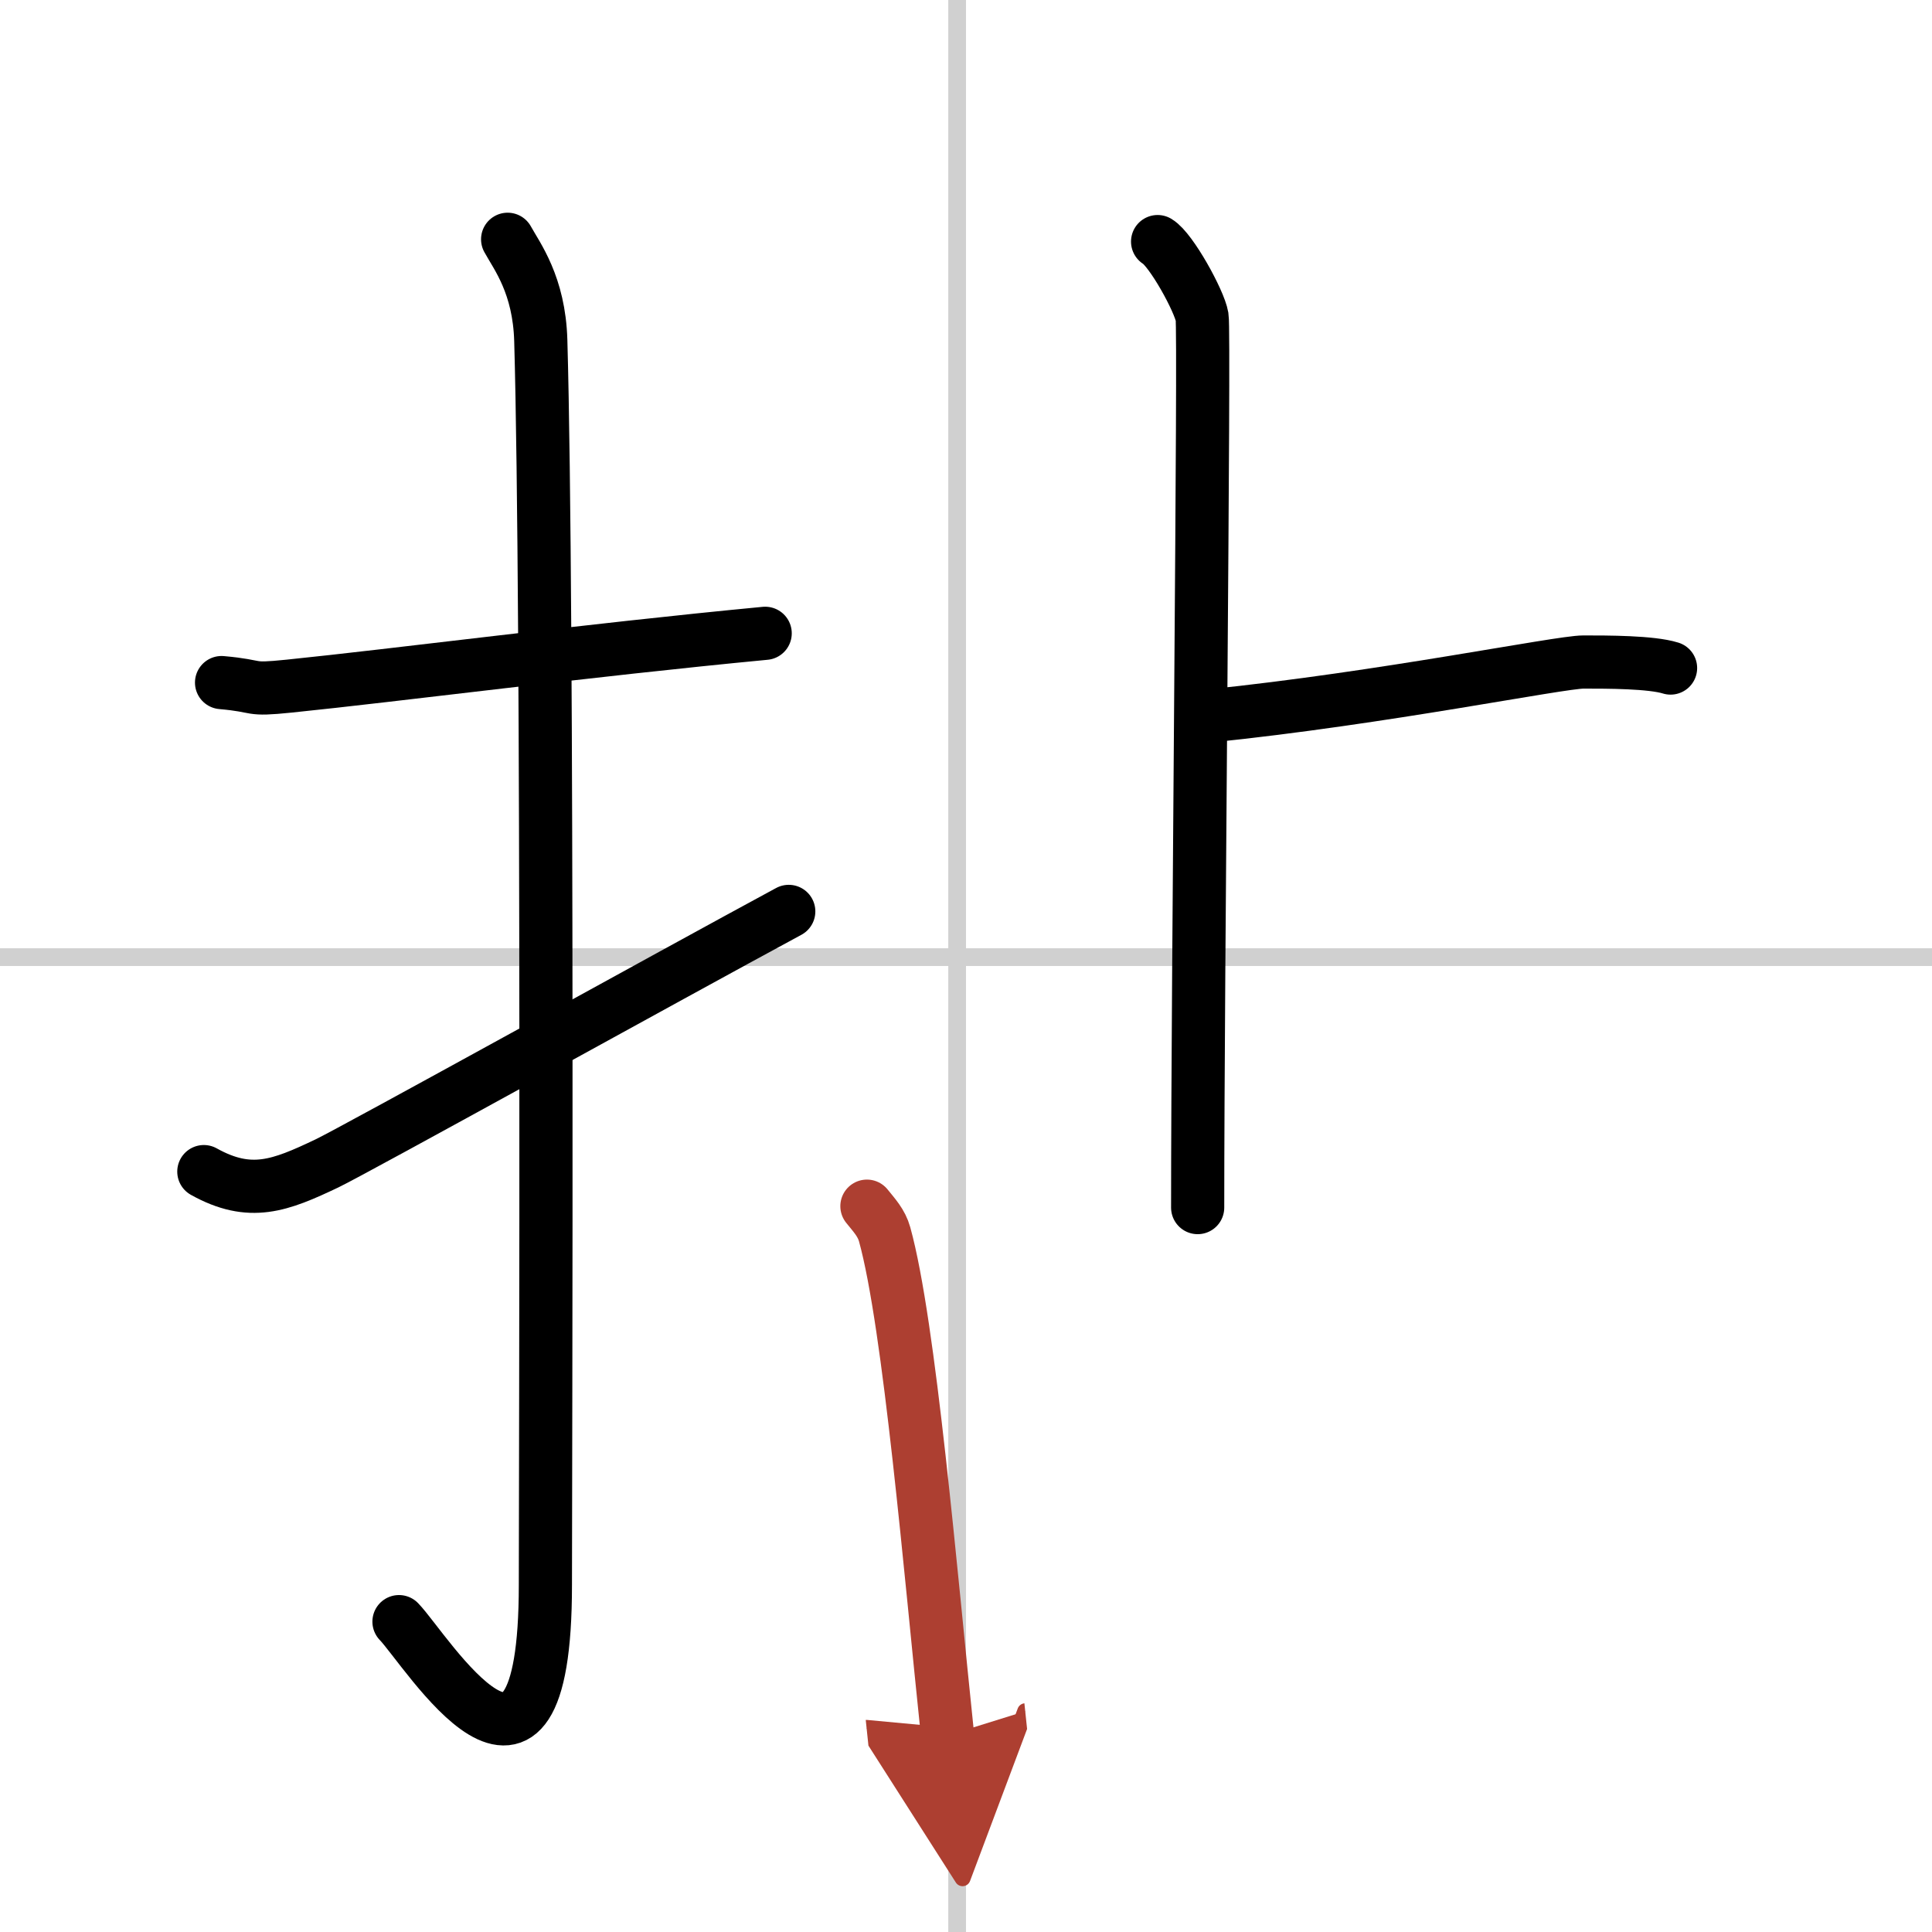
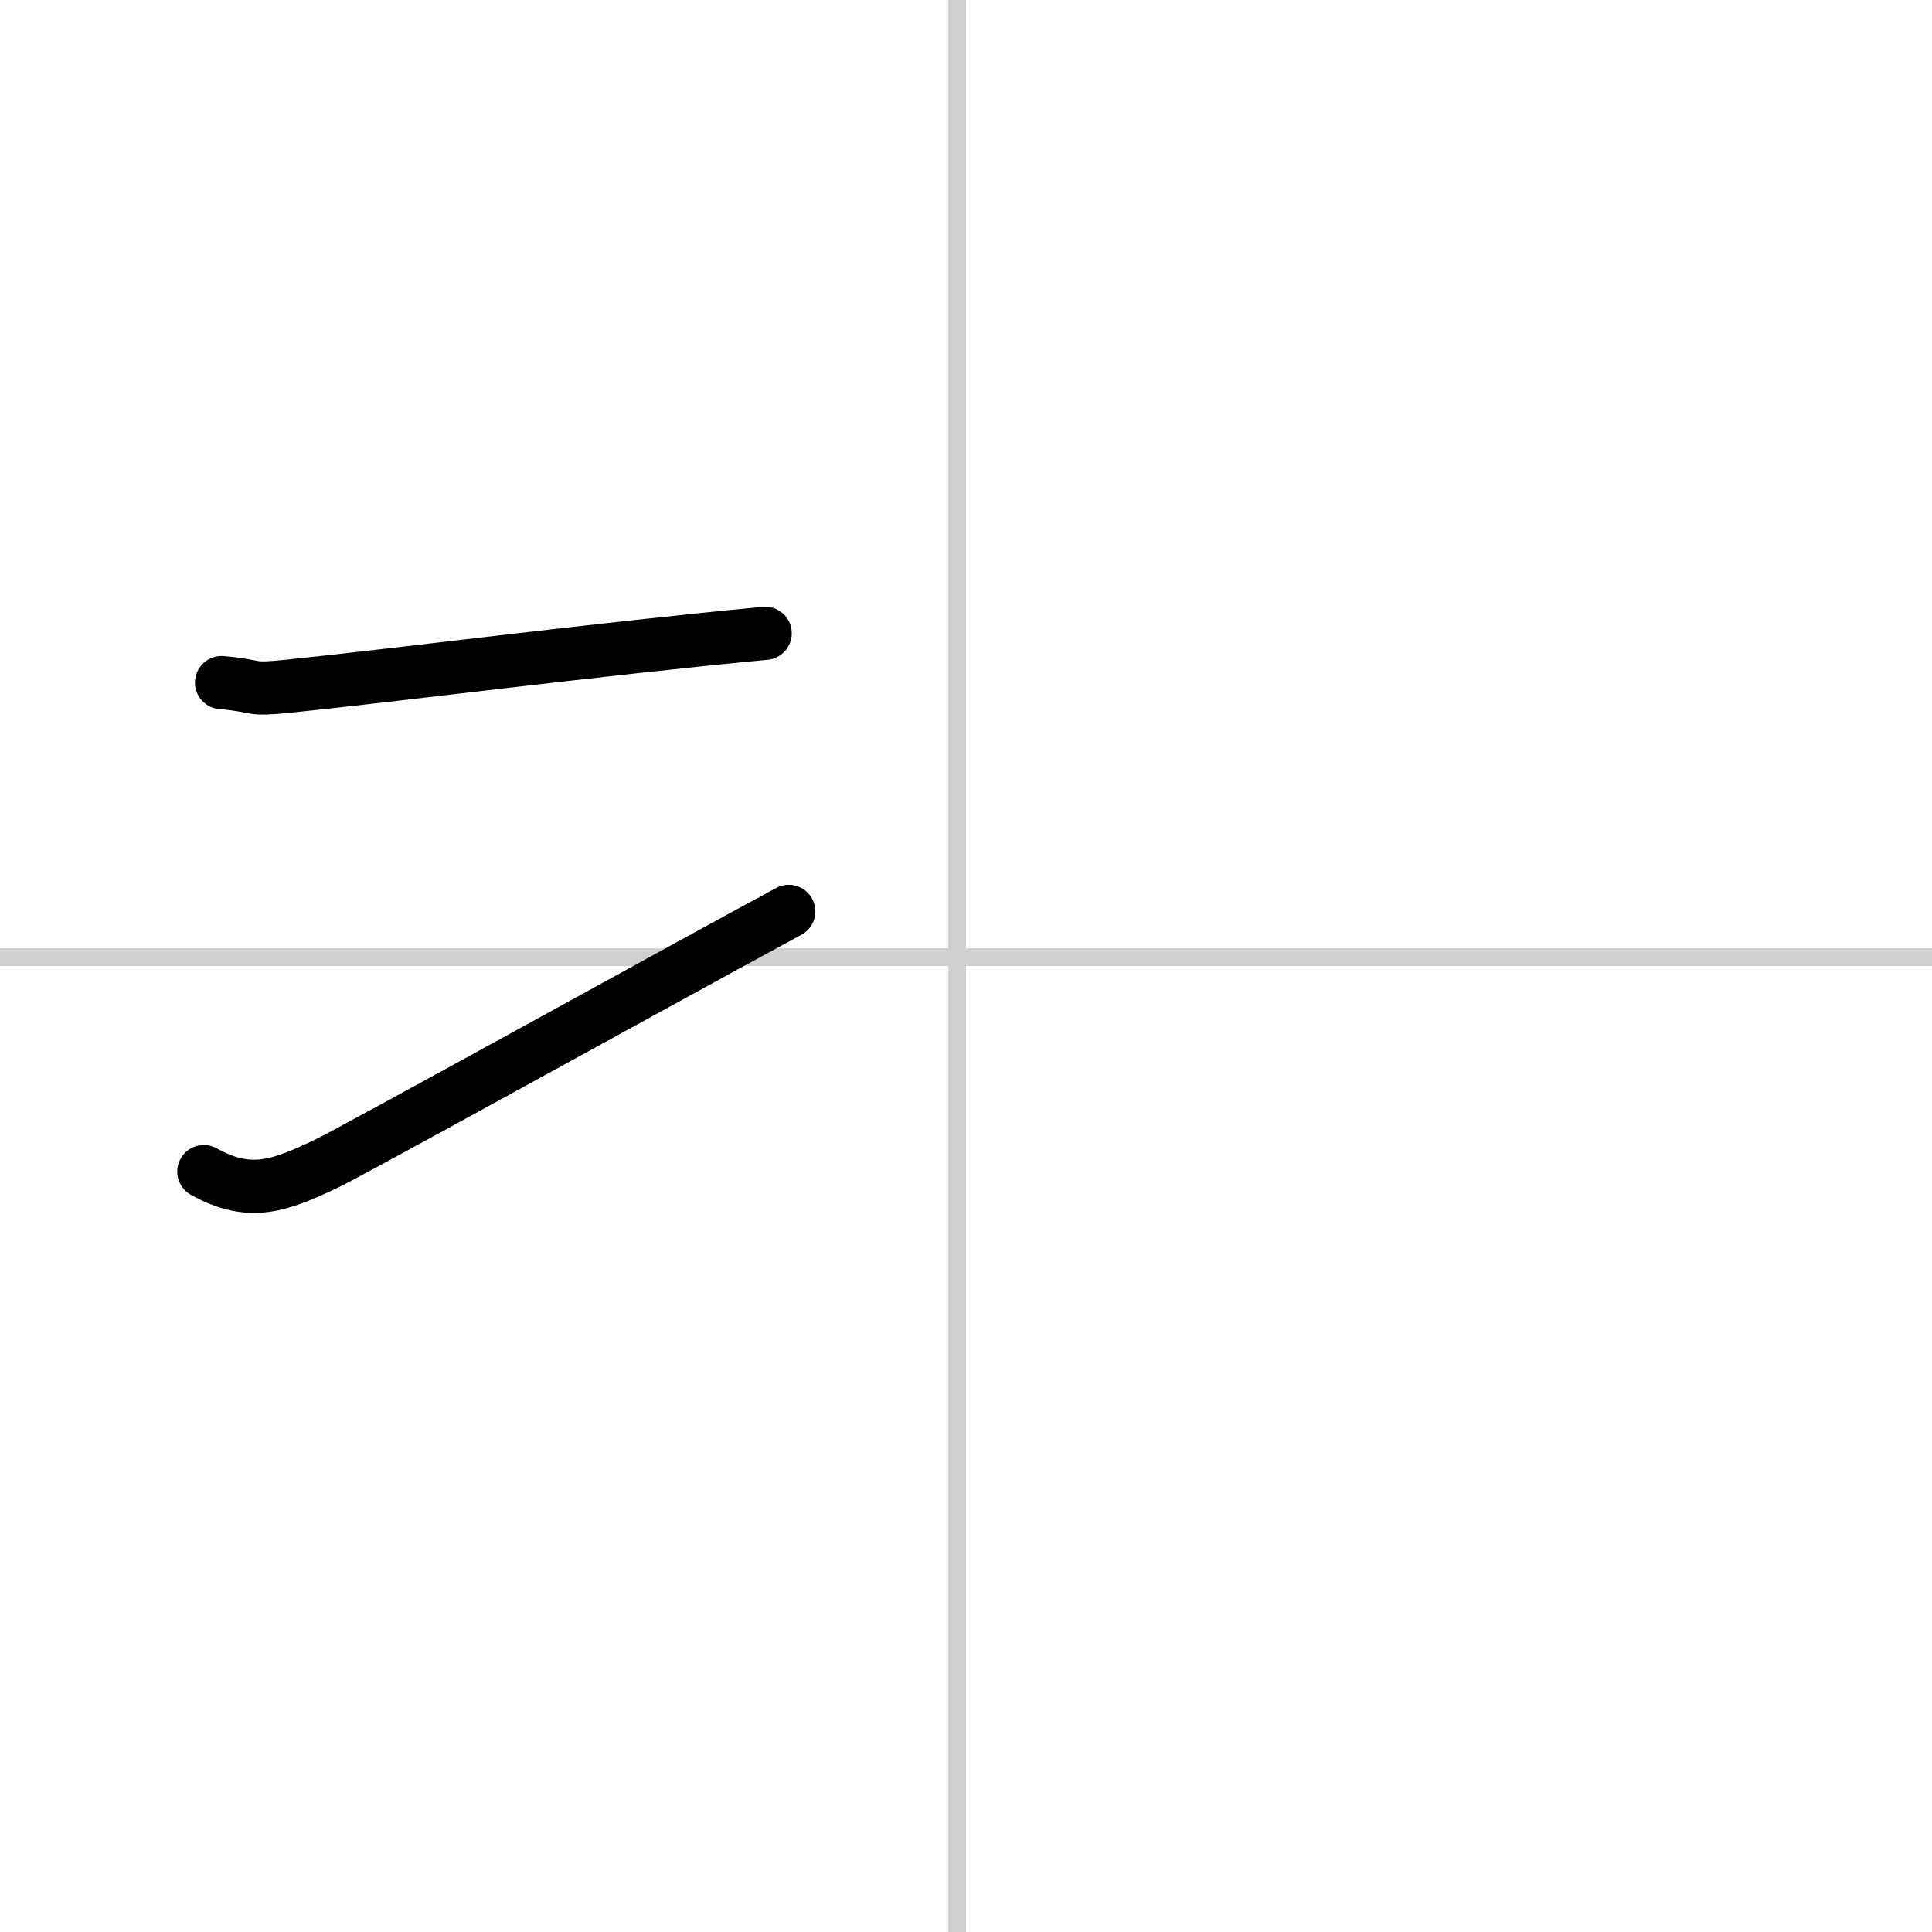
<svg xmlns="http://www.w3.org/2000/svg" width="400" height="400" viewBox="0 0 109 109">
  <defs>
    <marker id="a" markerWidth="4" orient="auto" refX="1" refY="5" viewBox="0 0 10 10">
      <polyline points="0 0 10 5 0 10 1 5" fill="#ad3f31" stroke="#ad3f31" />
    </marker>
  </defs>
  <g fill="none" stroke="#000" stroke-linecap="round" stroke-linejoin="round" stroke-width="3">
-     <rect width="100%" height="100%" fill="#fff" stroke="#fff" />
    <line x1="54" x2="54" y2="109" stroke="#d0d0d0" stroke-width="1" />
    <line x2="109" y1="54" y2="54" stroke="#d0d0d0" stroke-width="1" />
    <path d="m12.5 38.51c2.27 0.2 1.38 0.45 3.81 0.2 5.99-0.61 16.88-2.03 26.86-2.98" />
-     <path d="m28.64 13.5c0.52 0.95 1.78 2.57 1.87 5.71 0.43 15.05 0.26 65.08 0.26 70.21 0 14.74-6.73 3.65-8.26 2.07" />
    <path d="m11.5 66.1c2.62 1.46 4.31 0.79 6.94-0.46 1.55-0.74 19.5-10.68 26.06-14.22" />
-     <path d="m65.31 13.63c0.76 0.45 2.36 3.35 2.51 4.25s-0.25 37.12-0.25 50.25" />
-     <path d="m68.25 40.39c9.82-1.01 19.73-3.04 21.09-3.04s3.82 0 4.91 0.34" />
-     <path d="m48.91 68.05c0.41 0.51 0.82 0.94 1 1.59 1.41 5.09 2.59 19.13 3.55 28.27" marker-end="url(#a)" stroke="#ad3f31" />
  </g>
</svg>